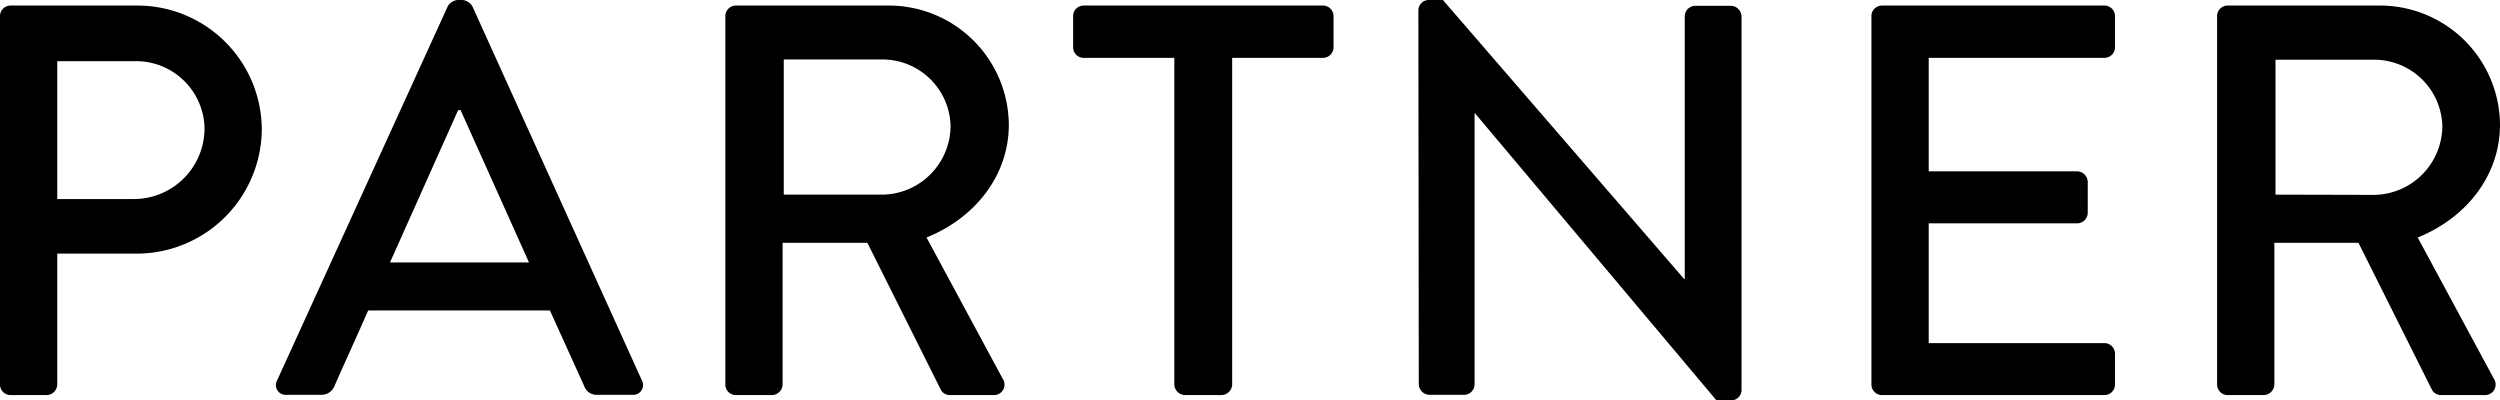
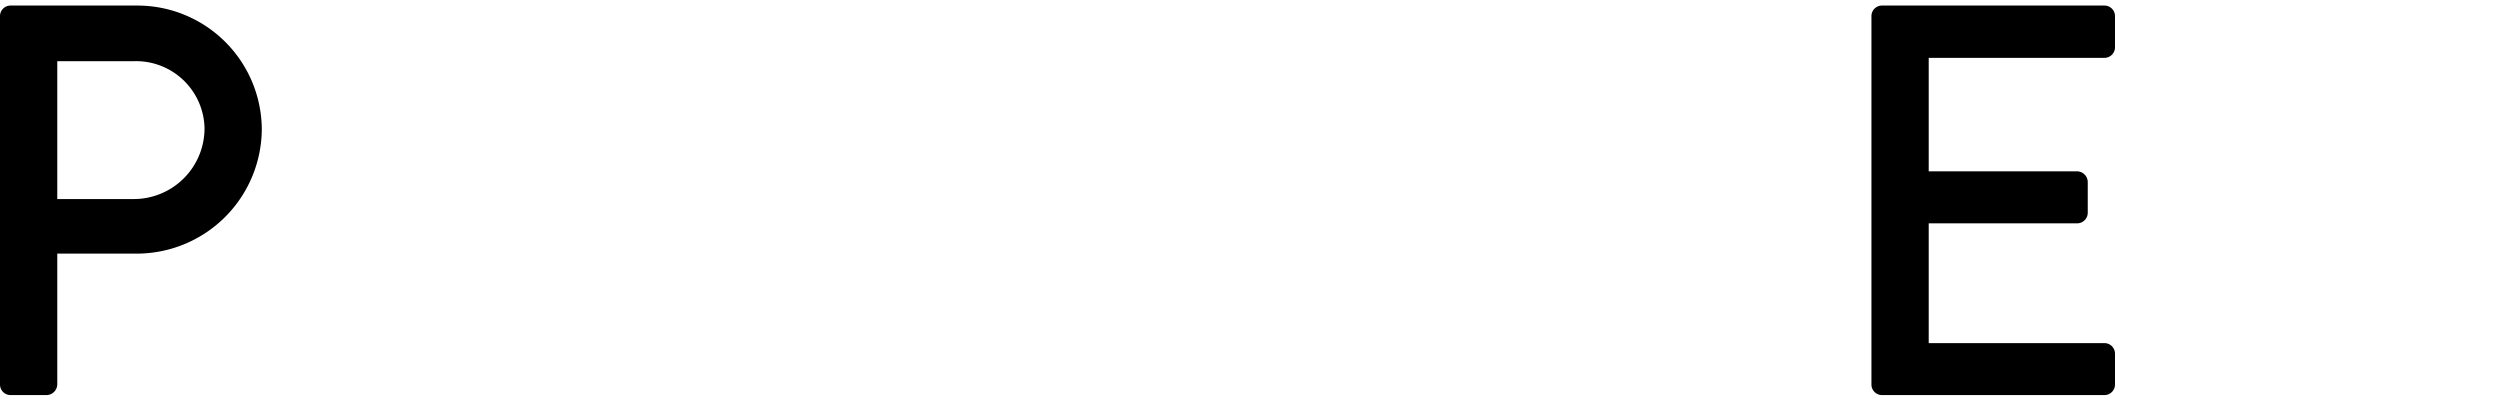
<svg xmlns="http://www.w3.org/2000/svg" viewBox="0 0 305.58 48.94">
  <g id="레이어_2" data-name="레이어 2">
    <g id="中">
      <path d="M0,2A1.29,1.29,0,0,1,1.29.68h15.5A15.21,15.21,0,0,1,32,15.7,15.3,15.3,0,0,1,16.86,31H7V47a1.33,1.33,0,0,1-1.29,1.29H1.29A1.29,1.29,0,0,1,0,47ZM16.38,24.33A8.65,8.65,0,0,0,25,15.63a8.37,8.37,0,0,0-8.63-8.15H7V24.33Z" />
-       <path d="M33.87,46.5,54.74.75A1.57,1.57,0,0,1,55.89,0h.68a1.61,1.61,0,0,1,1.16.75L78.46,46.5a1.2,1.2,0,0,1-1.16,1.76H73a1.59,1.59,0,0,1-1.56-1l-4.22-9.31H45c-1.36,3.13-2.79,6.19-4.15,9.31a1.7,1.7,0,0,1-1.56,1H35A1.19,1.19,0,0,1,33.87,46.5ZM64.66,32.08,56.3,13.46H56L47.67,32.08Z" />
-       <path d="M88.66,2A1.29,1.29,0,0,1,90,.68h18.49a14.67,14.67,0,0,1,14.82,14.55c0,6.25-4.15,11.42-10.06,13.8l9.31,17.26a1.28,1.28,0,0,1-1.15,2h-5.31a1.24,1.24,0,0,1-1.08-.61l-9-18H95.66V47a1.33,1.33,0,0,1-1.29,1.29H90A1.29,1.29,0,0,1,88.66,47ZM107.9,23.79a8.44,8.44,0,0,0,8.29-8.43,8.33,8.33,0,0,0-8.29-8.09H95.8V23.79Z" />
-       <path d="M143.54,7.07H132.46a1.29,1.29,0,0,1-1.29-1.29V2A1.29,1.29,0,0,1,132.46.68h29.23A1.29,1.29,0,0,1,163,2V5.78a1.29,1.29,0,0,1-1.29,1.29H150.61V47a1.33,1.33,0,0,1-1.29,1.29h-4.48a1.34,1.34,0,0,1-1.3-1.29Z" />
-       <path d="M173.37,1.22A1.28,1.28,0,0,1,174.67,0h1.7l29.5,34.12h.06V2a1.3,1.3,0,0,1,1.3-1.29h4.35A1.33,1.33,0,0,1,212.87,2V47.72a1.27,1.27,0,0,1-1.29,1.22h-1.77l-29.5-35.07h-.07V47A1.29,1.29,0,0,1,179,48.26h-4.28a1.34,1.34,0,0,1-1.3-1.29Z" />
      <path d="M228.75,2A1.29,1.29,0,0,1,230,.68h27.19A1.29,1.29,0,0,1,258.52,2V5.78a1.29,1.29,0,0,1-1.29,1.29H235.75V20.94H253.9a1.33,1.33,0,0,1,1.29,1.29V26a1.3,1.3,0,0,1-1.29,1.3H235.75V41.94h21.48a1.29,1.29,0,0,1,1.29,1.29V47a1.29,1.29,0,0,1-1.29,1.29H230A1.29,1.29,0,0,1,228.75,47Z" />
-       <path d="M271,2A1.29,1.29,0,0,1,272.27.68h18.49a14.67,14.67,0,0,1,14.82,14.55c0,6.25-4.15,11.42-10.06,13.8l9.31,17.26a1.29,1.29,0,0,1-1.16,2h-5.3a1.27,1.27,0,0,1-1.09-.61l-9-18H278V47a1.33,1.33,0,0,1-1.29,1.29h-4.42A1.29,1.29,0,0,1,271,47Zm19.24,21.82a8.45,8.45,0,0,0,8.29-8.43,8.33,8.33,0,0,0-8.29-8.09h-12.1V23.79Z" />
    </g>
  </g>
</svg>